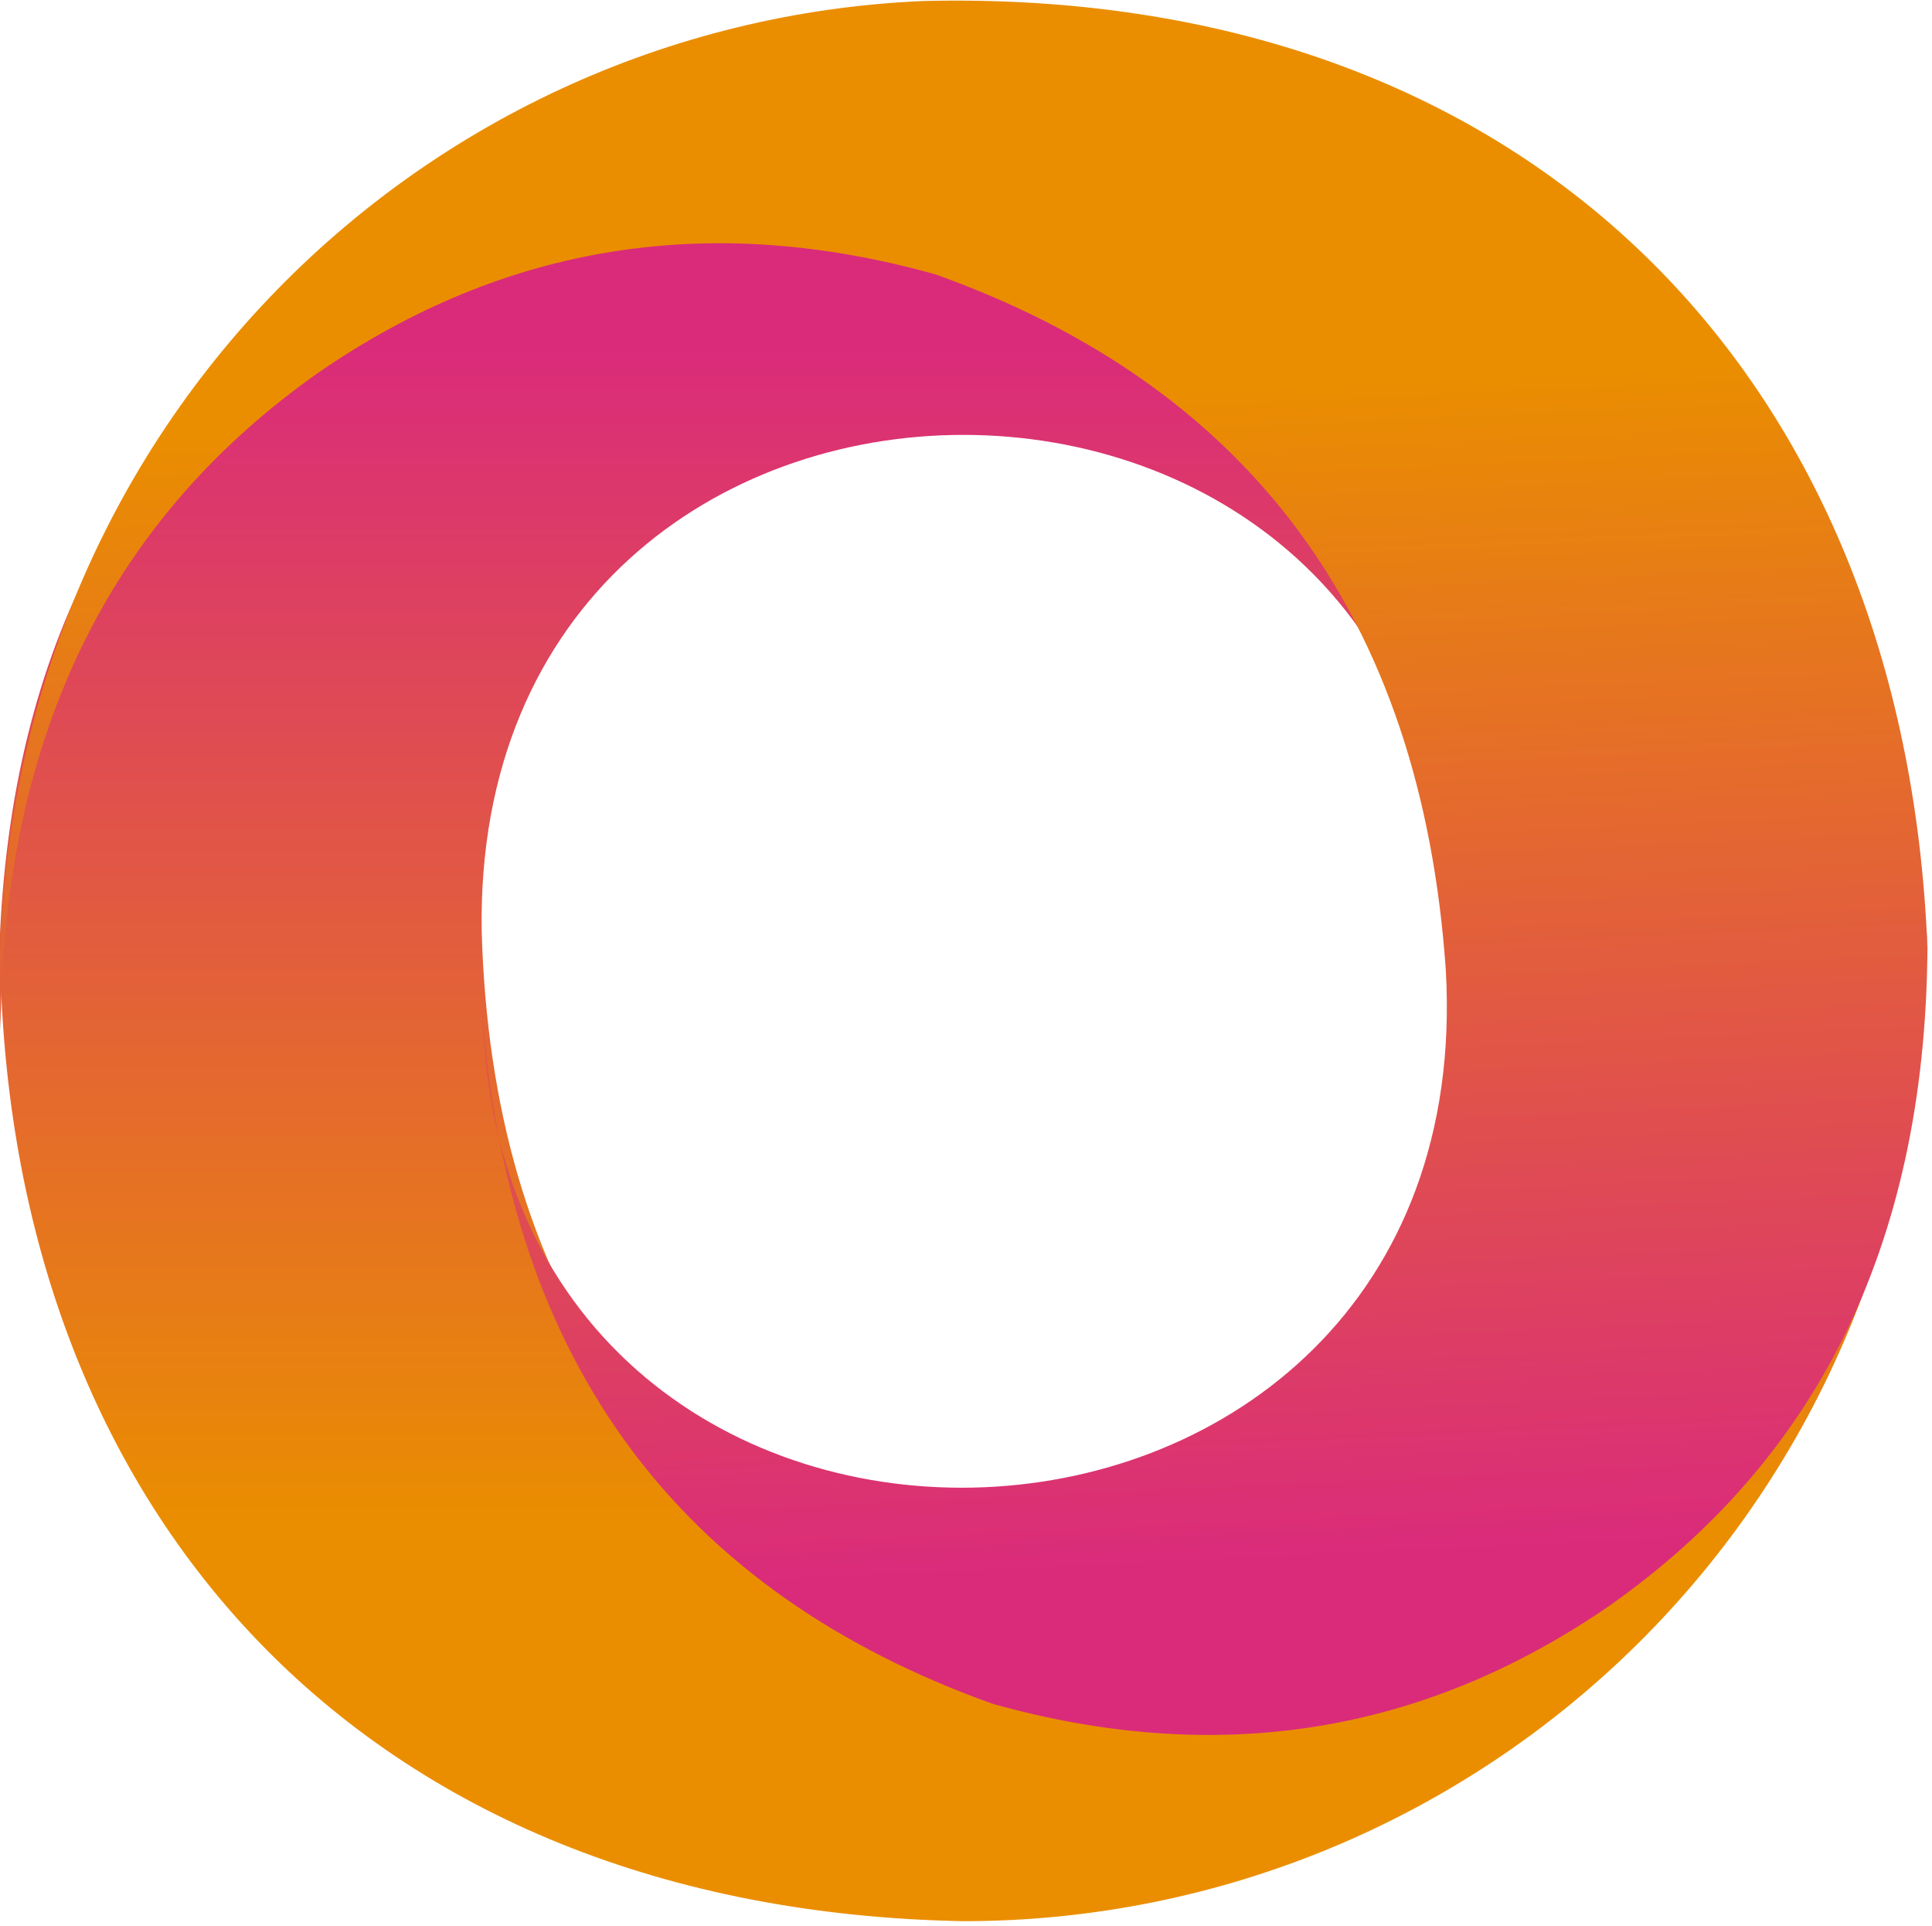
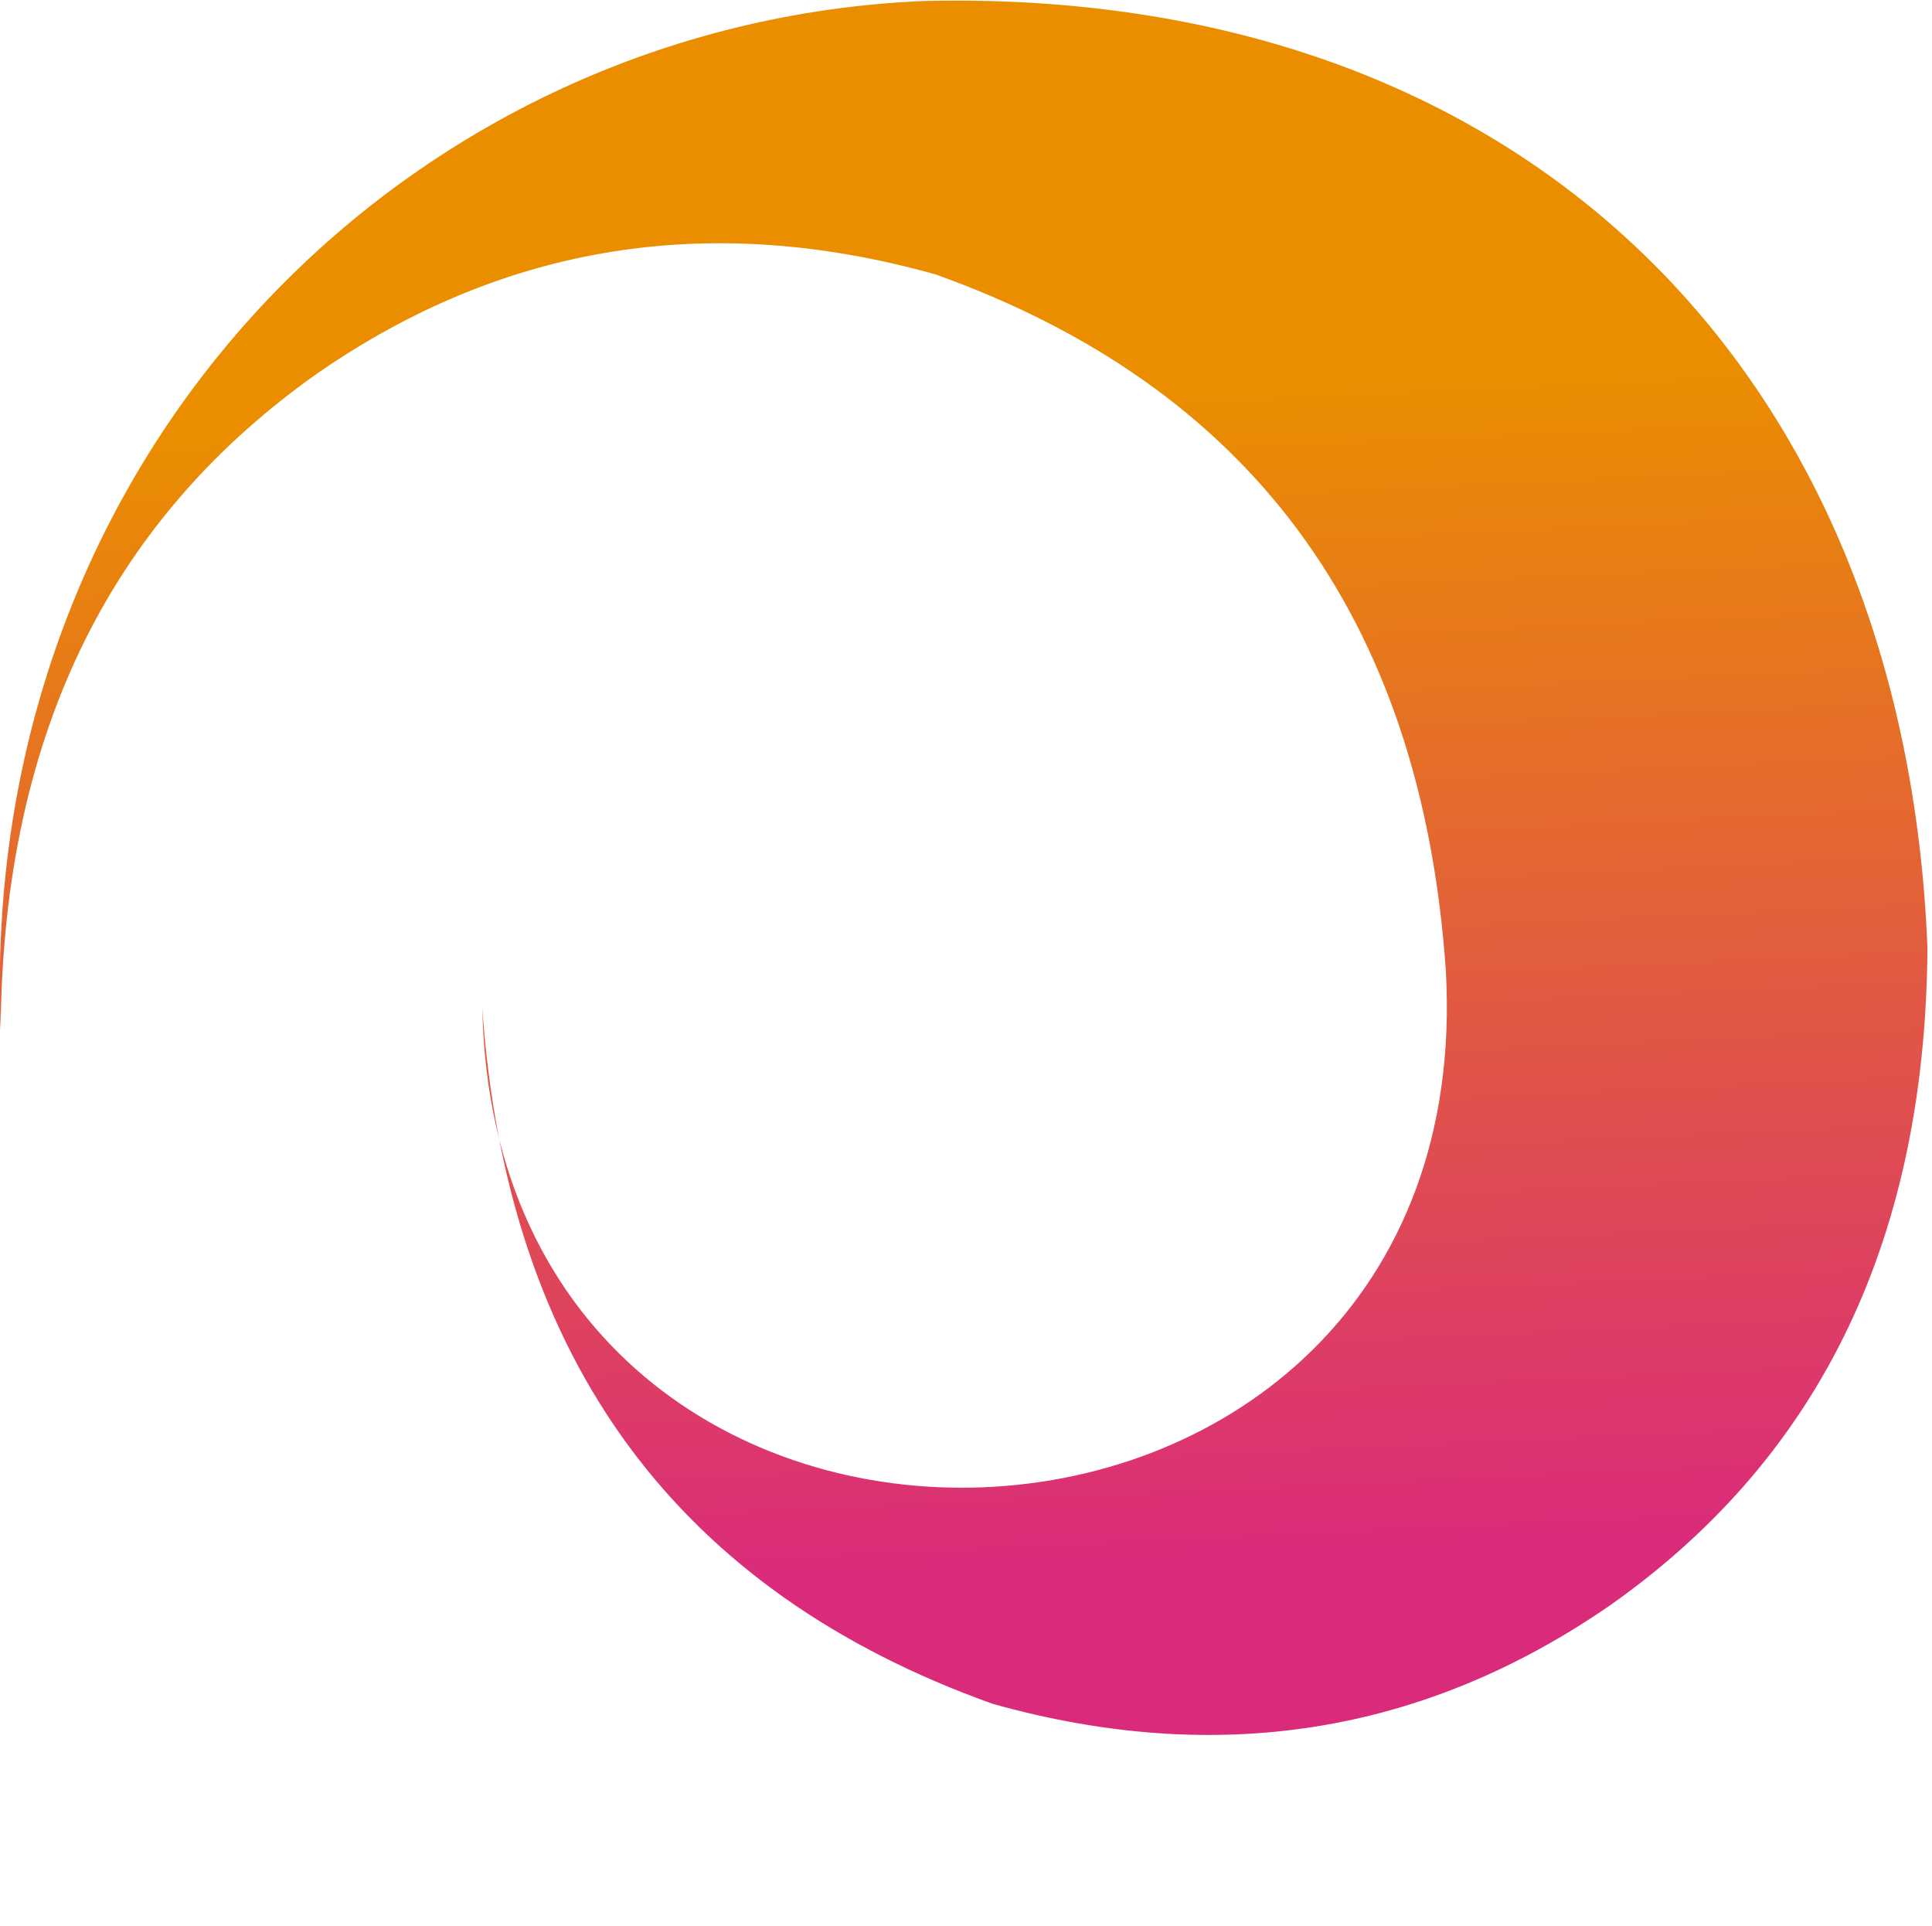
<svg xmlns="http://www.w3.org/2000/svg" width="100%" height="100%" viewBox="0 0 305 304" version="1.1" xml:space="preserve" style="fill-rule:evenodd;clip-rule:evenodd;stroke-linejoin:round;stroke-miterlimit:2;">
  <g transform="matrix(0.338,0,0,0.35,-101.407,-90.487)">
-     <path d="M975,680C970.243,519.496 893.543,413.109 750,357C647.348,324.756 550.533,334.683 460,390C364.235,449.767 306.605,542.697 300,680C300,940 470,1120 750,1125C990,1125 1200,940 1200,678.686C1193.39,815.988 1135.77,908.919 1040,968.686C949.467,1024 852.652,1033.93 750,1001.69C606.457,945.577 529.757,839.19 525,678.686C520,380 980,380 975,678.686" style="fill:url(#_Linear1);" />
-   </g>
+     </g>
  <g transform="matrix(-0.338,0.014,-0.014,-0.35,415.203,383.403)">
    <path d="M975,680C970.243,519.496 893.543,413.109 750,357C647.348,324.756 550.533,334.683 460,390C364.235,449.767 306.605,542.697 300,680C300,940 470,1120 750,1125C990,1125 1200,940 1200,678.686C1193.39,815.988 1135.77,908.919 1040,968.686C949.467,1024 852.652,1033.93 750,1001.69C606.457,945.577 529.757,839.19 525,678.686C520,380 980,380 975,678.686" style="fill:url(#_Linear2);" />
  </g>
  <defs>
    <linearGradient id="_Linear1" x1="0" y1="0" x2="1" y2="0" gradientUnits="userSpaceOnUse" gradientTransform="matrix(3.278e-14,-535.338,535.338,3.278e-14,767.359,947.325)">
      <stop offset="0" style="stop-color:rgb(234,142,0);stop-opacity:1" />
      <stop offset="1" style="stop-color:rgb(218,43,123);stop-opacity:1" />
    </linearGradient>
    <linearGradient id="_Linear2" x1="0" y1="0" x2="1" y2="0" gradientUnits="userSpaceOnUse" gradientTransform="matrix(3.278e-14,-535.338,535.338,3.278e-14,767.359,947.325)">
      <stop offset="0" style="stop-color:rgb(234,142,0);stop-opacity:1" />
      <stop offset="1" style="stop-color:rgb(218,43,123);stop-opacity:1" />
    </linearGradient>
  </defs>
</svg>